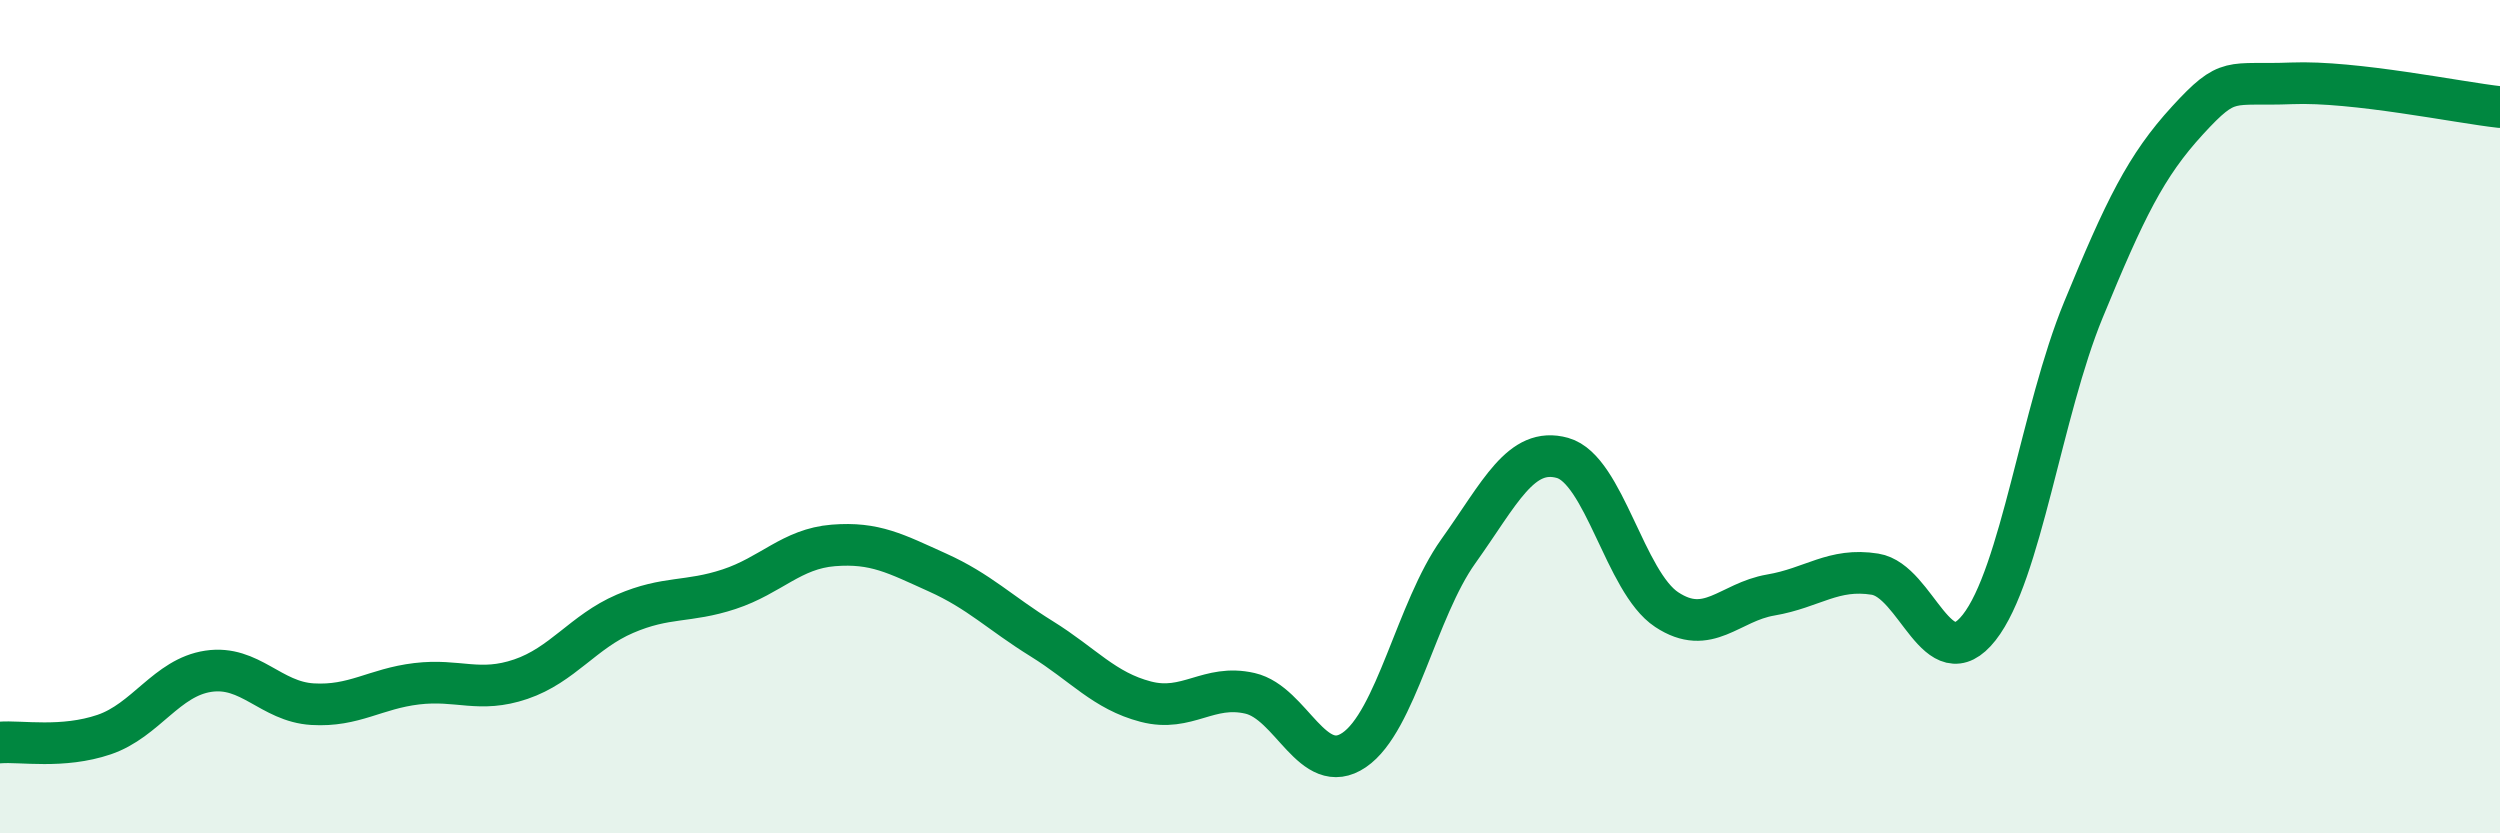
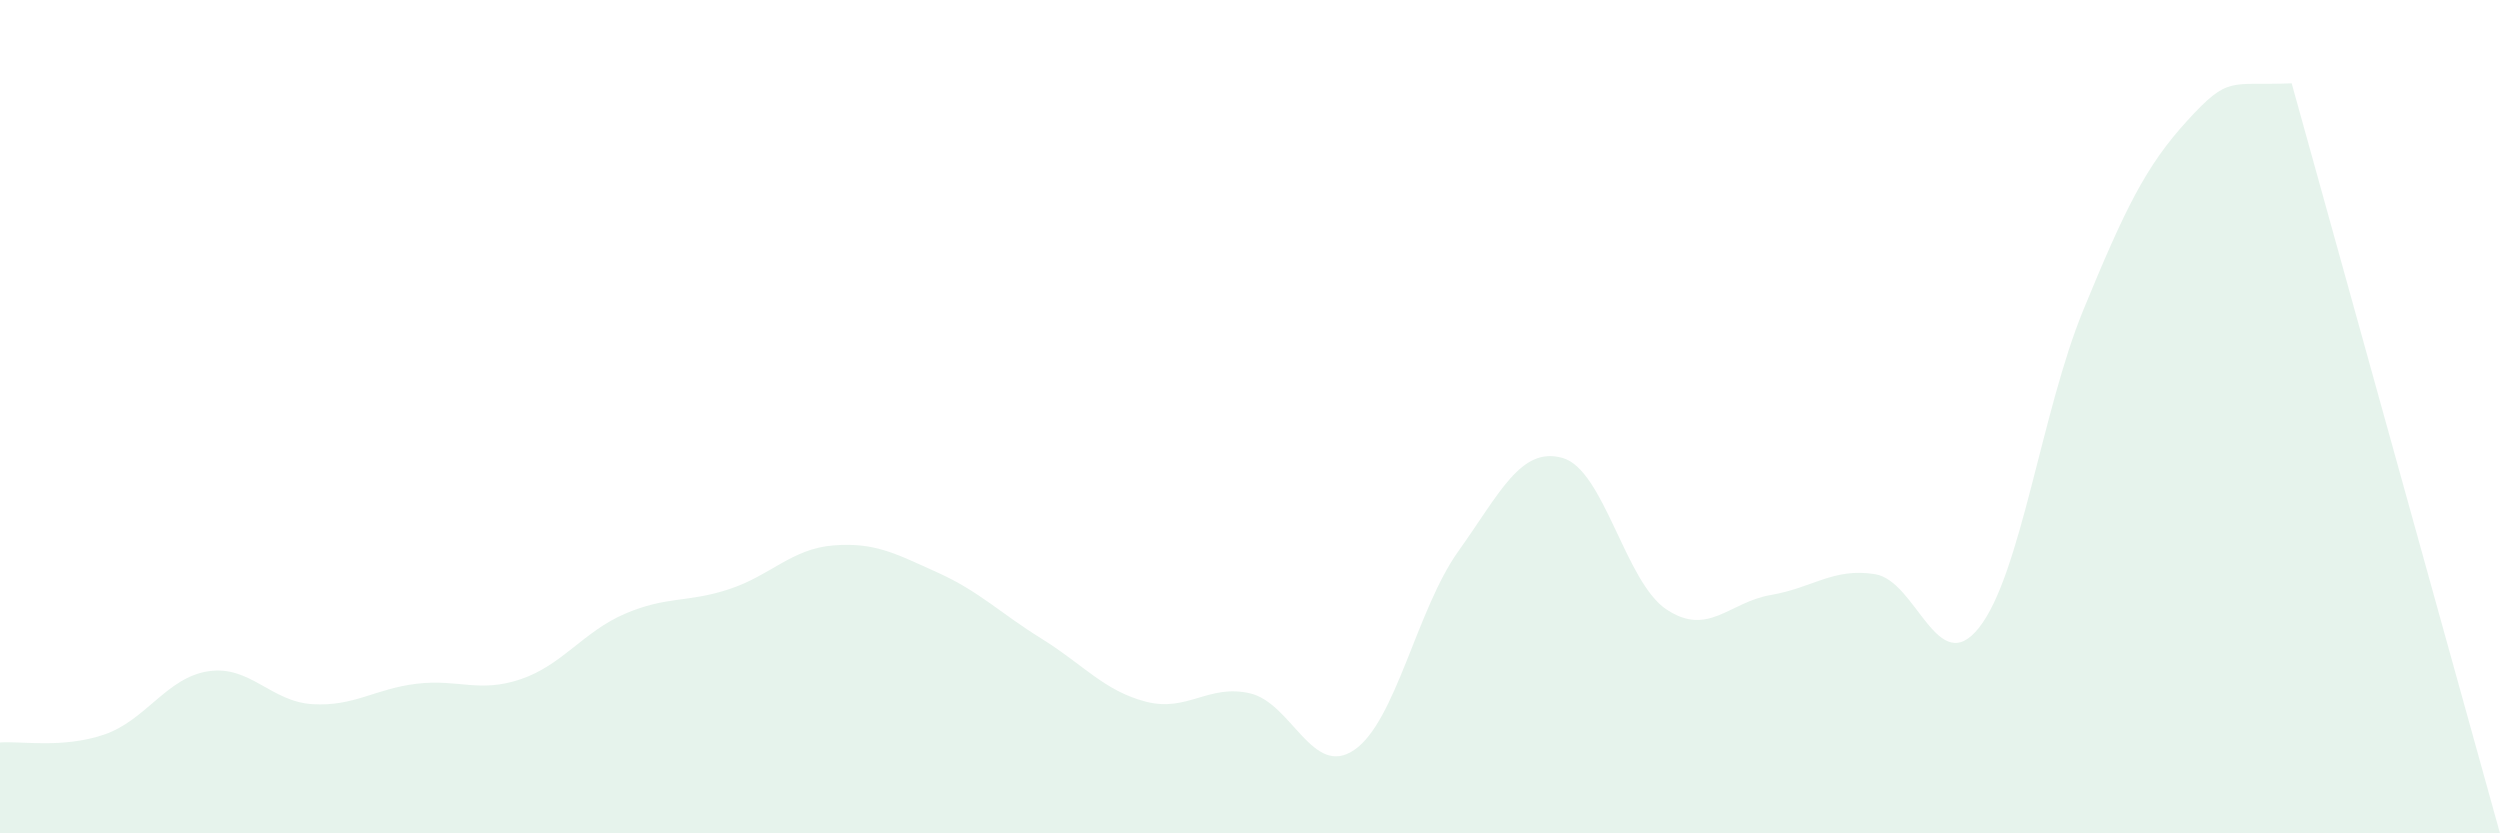
<svg xmlns="http://www.w3.org/2000/svg" width="60" height="20" viewBox="0 0 60 20">
-   <path d="M 0,17.82 C 0.5,17.78 1.5,17.97 2.5,17.63 C 3.5,17.29 4,16.26 5,16.11 C 6,15.96 6.5,16.84 7.5,16.9 C 8.5,16.96 9,16.53 10,16.41 C 11,16.29 11.5,16.64 12.5,16.3 C 13.5,15.96 14,15.16 15,14.73 C 16,14.3 16.5,14.47 17.5,14.14 C 18.5,13.81 19,13.17 20,13.09 C 21,13.01 21.5,13.29 22.5,13.74 C 23.5,14.19 24,14.71 25,15.33 C 26,15.95 26.5,16.58 27.5,16.84 C 28.5,17.1 29,16.41 30,16.64 C 31,16.87 31.5,18.68 32.5,18 C 33.5,17.32 34,14.63 35,13.23 C 36,11.83 36.5,10.71 37.5,10.99 C 38.5,11.27 39,13.97 40,14.63 C 41,15.29 41.5,14.45 42.5,14.28 C 43.5,14.11 44,13.62 45,13.78 C 46,13.94 46.5,16.33 47.5,15.06 C 48.5,13.79 49,9.87 50,7.44 C 51,5.01 51.5,3.98 52.5,2.89 C 53.5,1.8 53.5,2.06 55,2 C 56.5,1.94 59,2.46 60,2.57L60 20L0 20Z" fill="#008740" opacity="0.1" stroke-linecap="round" stroke-linejoin="round" />
-   <path d="M 0,17.82 C 0.5,17.78 1.5,17.97 2.5,17.63 C 3.5,17.29 4,16.26 5,16.11 C 6,15.96 6.5,16.84 7.5,16.9 C 8.5,16.96 9,16.53 10,16.41 C 11,16.29 11.5,16.64 12.5,16.3 C 13.5,15.96 14,15.16 15,14.73 C 16,14.3 16.5,14.47 17.5,14.14 C 18.5,13.81 19,13.17 20,13.09 C 21,13.01 21.5,13.29 22.5,13.74 C 23.5,14.19 24,14.71 25,15.33 C 26,15.95 26.5,16.58 27.5,16.84 C 28.5,17.1 29,16.41 30,16.64 C 31,16.87 31.5,18.68 32.5,18 C 33.5,17.32 34,14.63 35,13.23 C 36,11.83 36.5,10.71 37.5,10.99 C 38.5,11.27 39,13.97 40,14.63 C 41,15.29 41.5,14.45 42.5,14.28 C 43.5,14.11 44,13.62 45,13.78 C 46,13.94 46.5,16.33 47.5,15.06 C 48.5,13.79 49,9.87 50,7.44 C 51,5.01 51.5,3.98 52.5,2.89 C 53.5,1.8 53.5,2.06 55,2 C 56.5,1.94 59,2.46 60,2.57" stroke="#008740" stroke-width="1" fill="none" stroke-linecap="round" stroke-linejoin="round" />
+   <path d="M 0,17.82 C 0.5,17.78 1.5,17.97 2.5,17.63 C 3.5,17.29 4,16.26 5,16.11 C 6,15.96 6.5,16.84 7.5,16.9 C 8.5,16.96 9,16.53 10,16.41 C 11,16.29 11.5,16.64 12.5,16.3 C 13.5,15.96 14,15.16 15,14.73 C 16,14.3 16.5,14.47 17.5,14.14 C 18.5,13.81 19,13.17 20,13.09 C 21,13.01 21.5,13.29 22.5,13.74 C 23.5,14.19 24,14.71 25,15.33 C 26,15.95 26.5,16.58 27.5,16.84 C 28.5,17.1 29,16.41 30,16.64 C 31,16.87 31.5,18.68 32.5,18 C 33.5,17.32 34,14.63 35,13.23 C 36,11.83 36.5,10.71 37.5,10.99 C 38.5,11.27 39,13.97 40,14.63 C 41,15.29 41.5,14.45 42.5,14.28 C 43.5,14.11 44,13.62 45,13.78 C 46,13.94 46.5,16.33 47.5,15.06 C 48.5,13.79 49,9.87 50,7.44 C 51,5.01 51.5,3.98 52.5,2.89 C 53.5,1.8 53.5,2.06 55,2 L60 20L0 20Z" fill="#008740" opacity="0.1" stroke-linecap="round" stroke-linejoin="round" />
</svg>